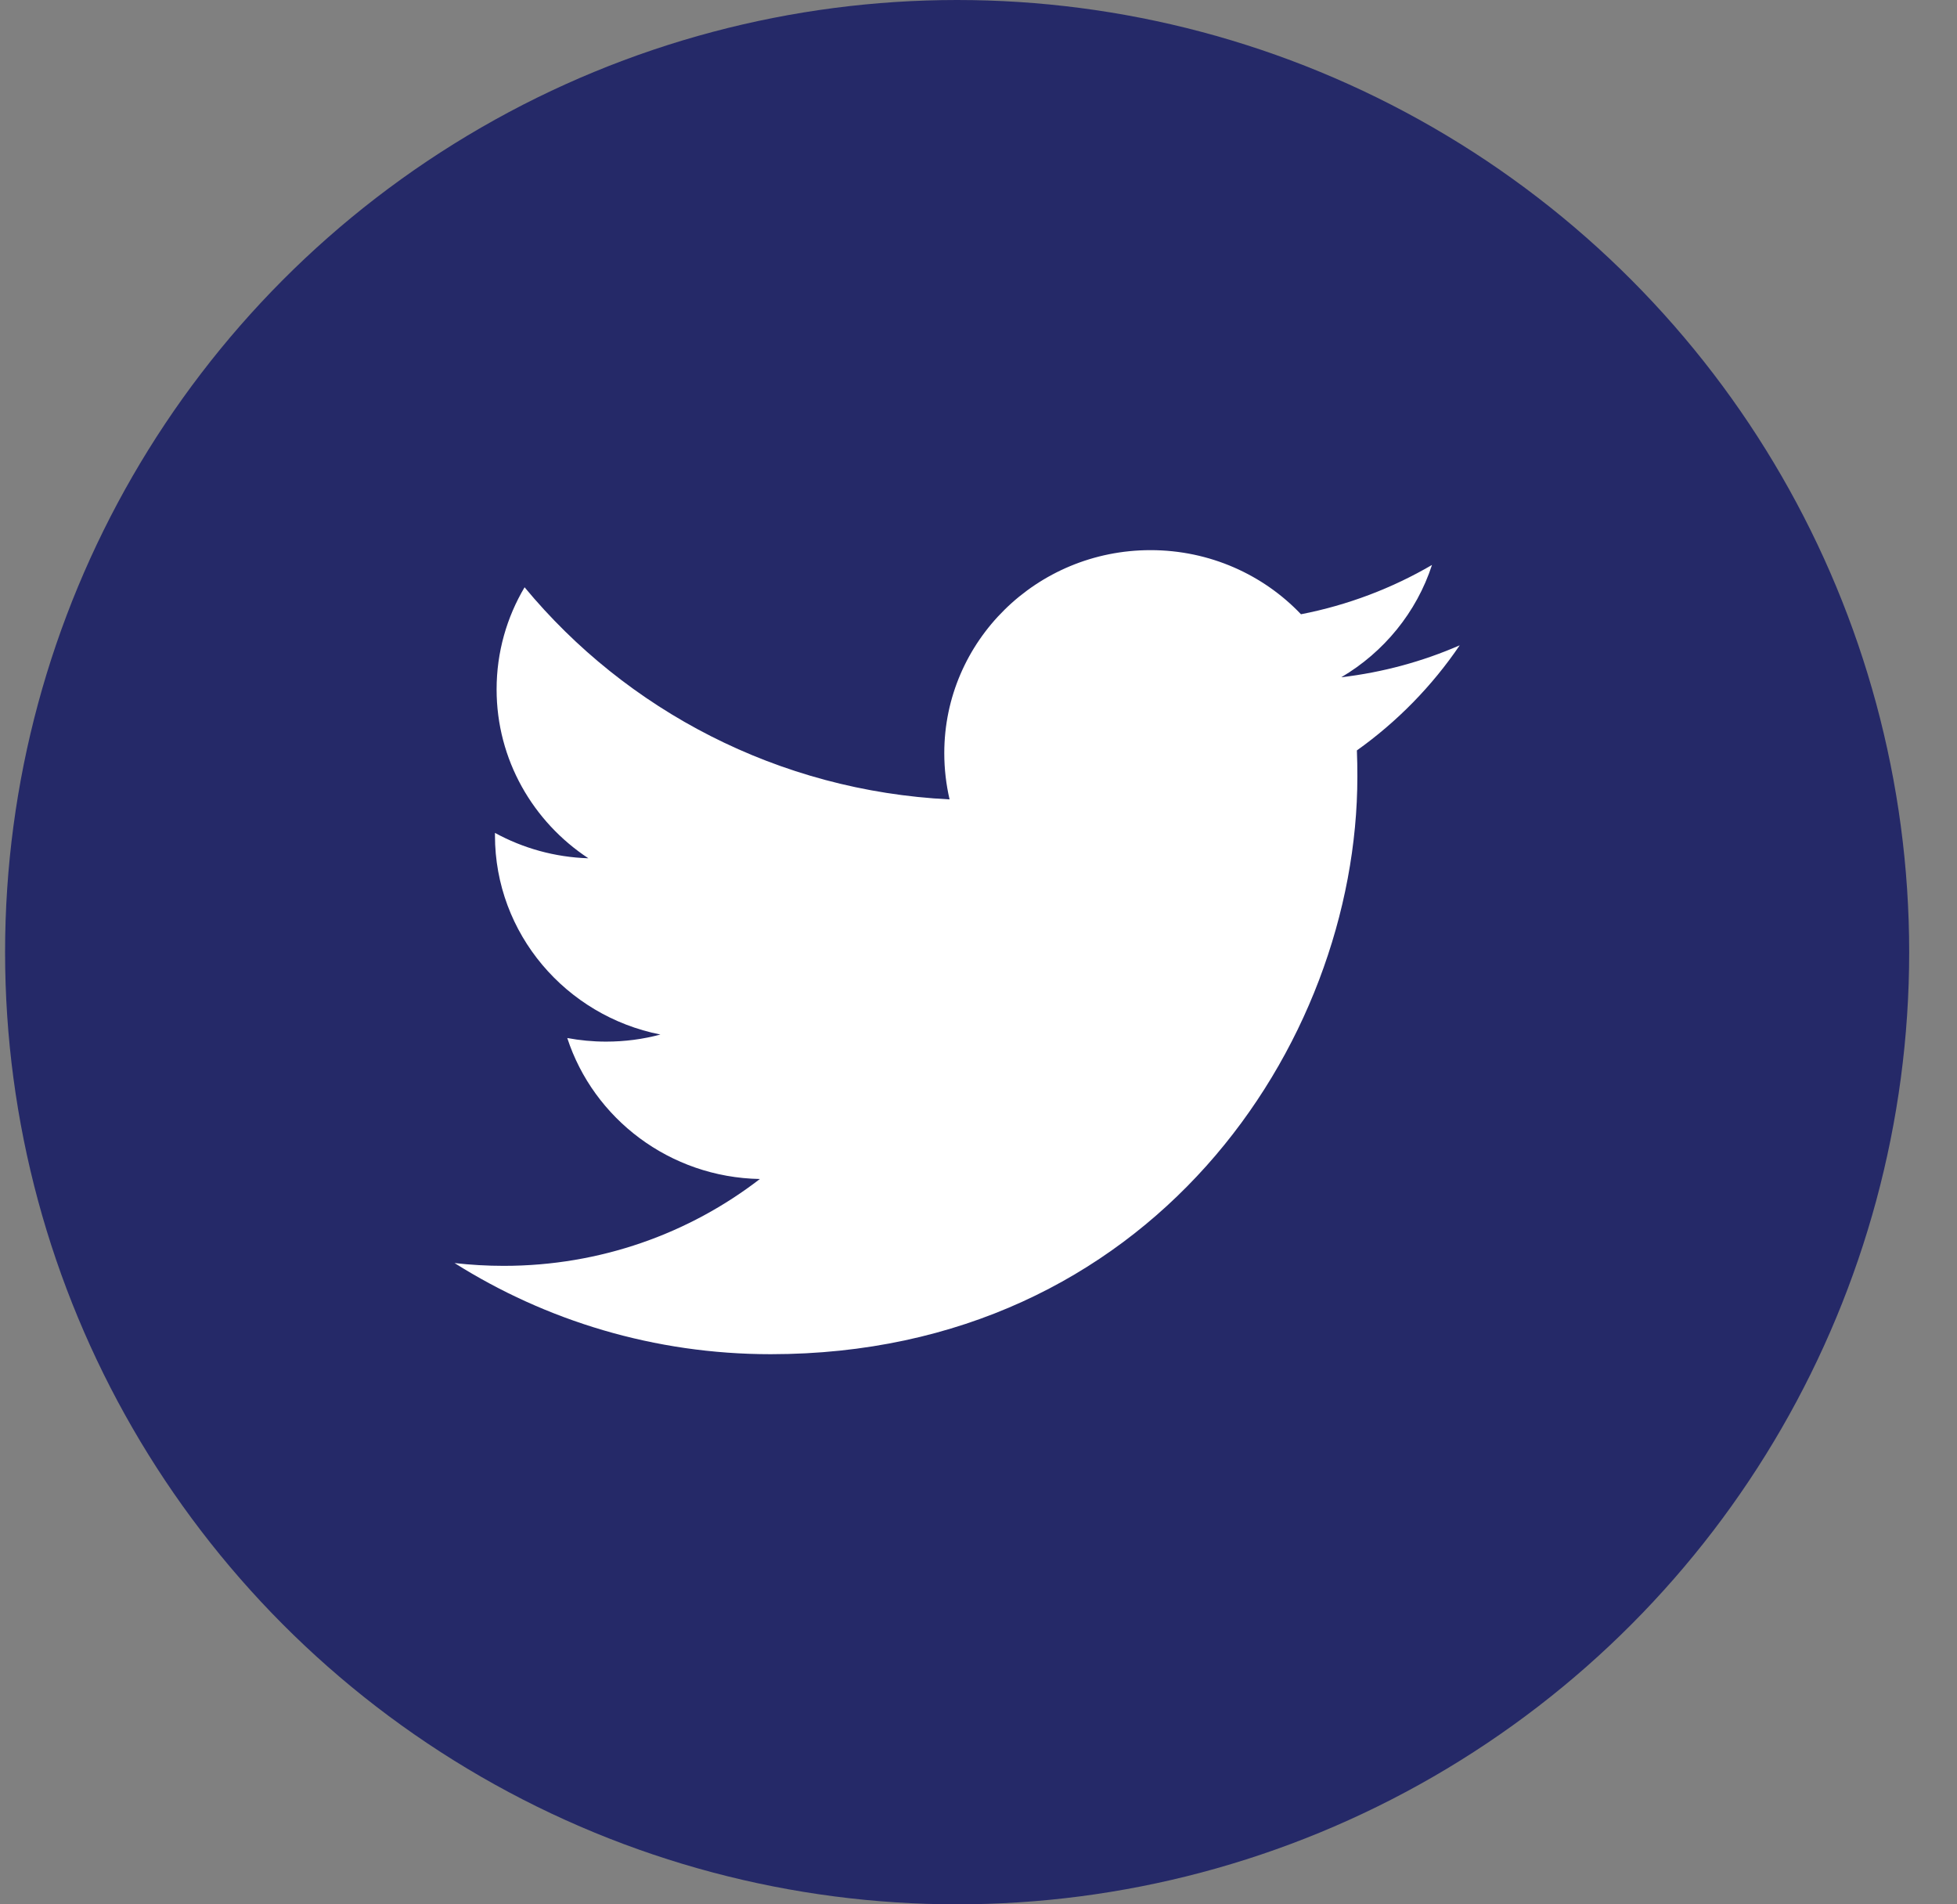
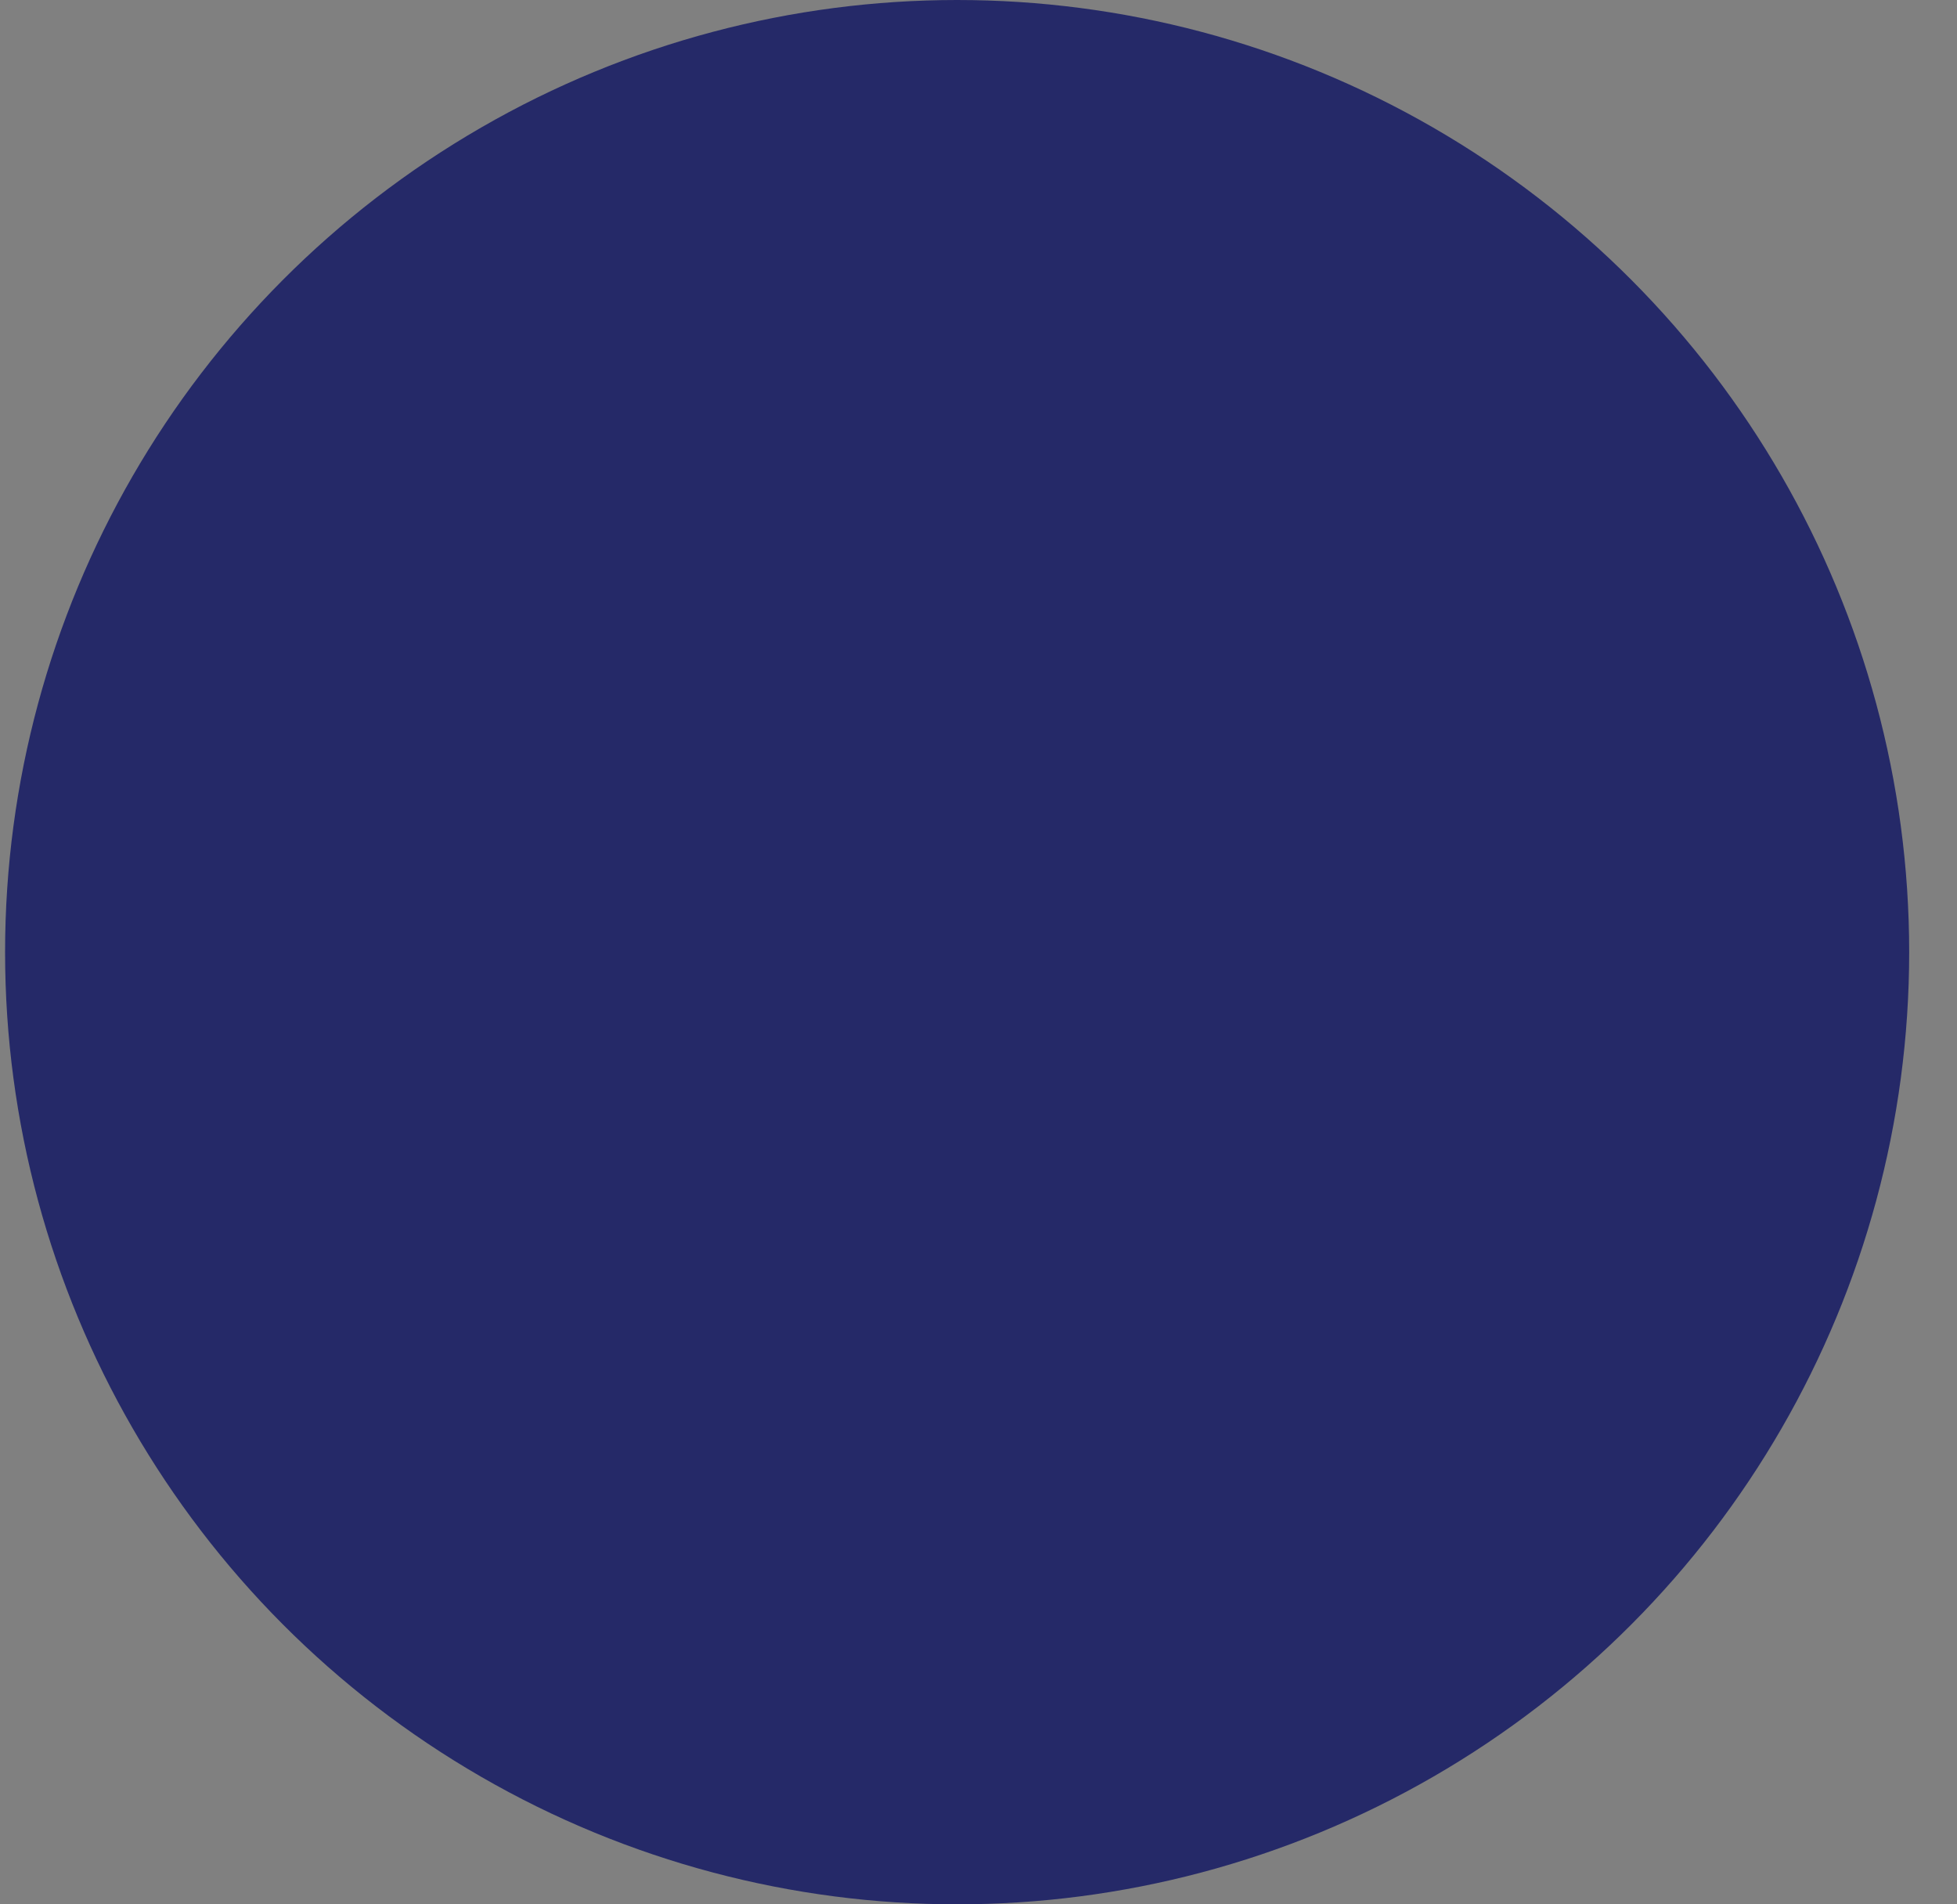
<svg xmlns="http://www.w3.org/2000/svg" width="37px" height="36px" viewBox="0 0 37 36" version="1.1">
  <rect x="0" y="0" width="37" height="36" fill="#808080" stroke="none" />
  <title>Icons / Social / Twitter Copy 3</title>
  <desc>Created with Sketch.</desc>
  <g id="Page-1" stroke="none" stroke-width="1" fill="none" fill-rule="evenodd">
    <g id="MOCK-1-NEW-Copy-4" transform="translate(-164, -1538)">
      <g id="Icons-/-Social-/-Twitter" transform="translate(164, 1538)">
        <g id="Group-6">
          <circle id="Oval-2-Copy" fill="#252968" cx="18.096" cy="18" r="18" />
-           <path d="M27.074,10.68 C26.32,11.12 25.485,11.439 24.597,11.612 C23.887,10.866 22.874,10.4 21.752,10.4 C19.599,10.4 17.853,12.118 17.853,14.237 C17.853,14.538 17.888,14.83 17.953,15.112 C14.713,14.951 11.841,13.424 9.918,11.102 C9.582,11.668 9.389,12.328 9.389,13.032 C9.389,14.363 10.079,15.537 11.124,16.225 C10.486,16.205 9.884,16.033 9.358,15.745 L9.358,15.793 C9.358,17.652 10.702,19.204 12.486,19.557 C12.159,19.645 11.815,19.691 11.458,19.691 C11.207,19.691 10.963,19.667 10.725,19.623 C11.222,21.147 12.661,22.257 14.367,22.288 C13.032,23.317 11.352,23.93 9.524,23.93 C9.209,23.93 8.899,23.912 8.594,23.877 C10.32,24.965 12.37,25.6 14.571,25.6 C21.743,25.6 25.663,19.754 25.663,14.682 C25.663,14.516 25.661,14.35 25.654,14.186 C26.414,13.645 27.076,12.969 27.598,12.199 C26.899,12.504 26.148,12.71 25.359,12.803 C26.165,12.328 26.782,11.576 27.074,10.68" id="Fill-1-Copy" fill="#FFFFFF" />
        </g>
      </g>
    </g>
  </g>
</svg>